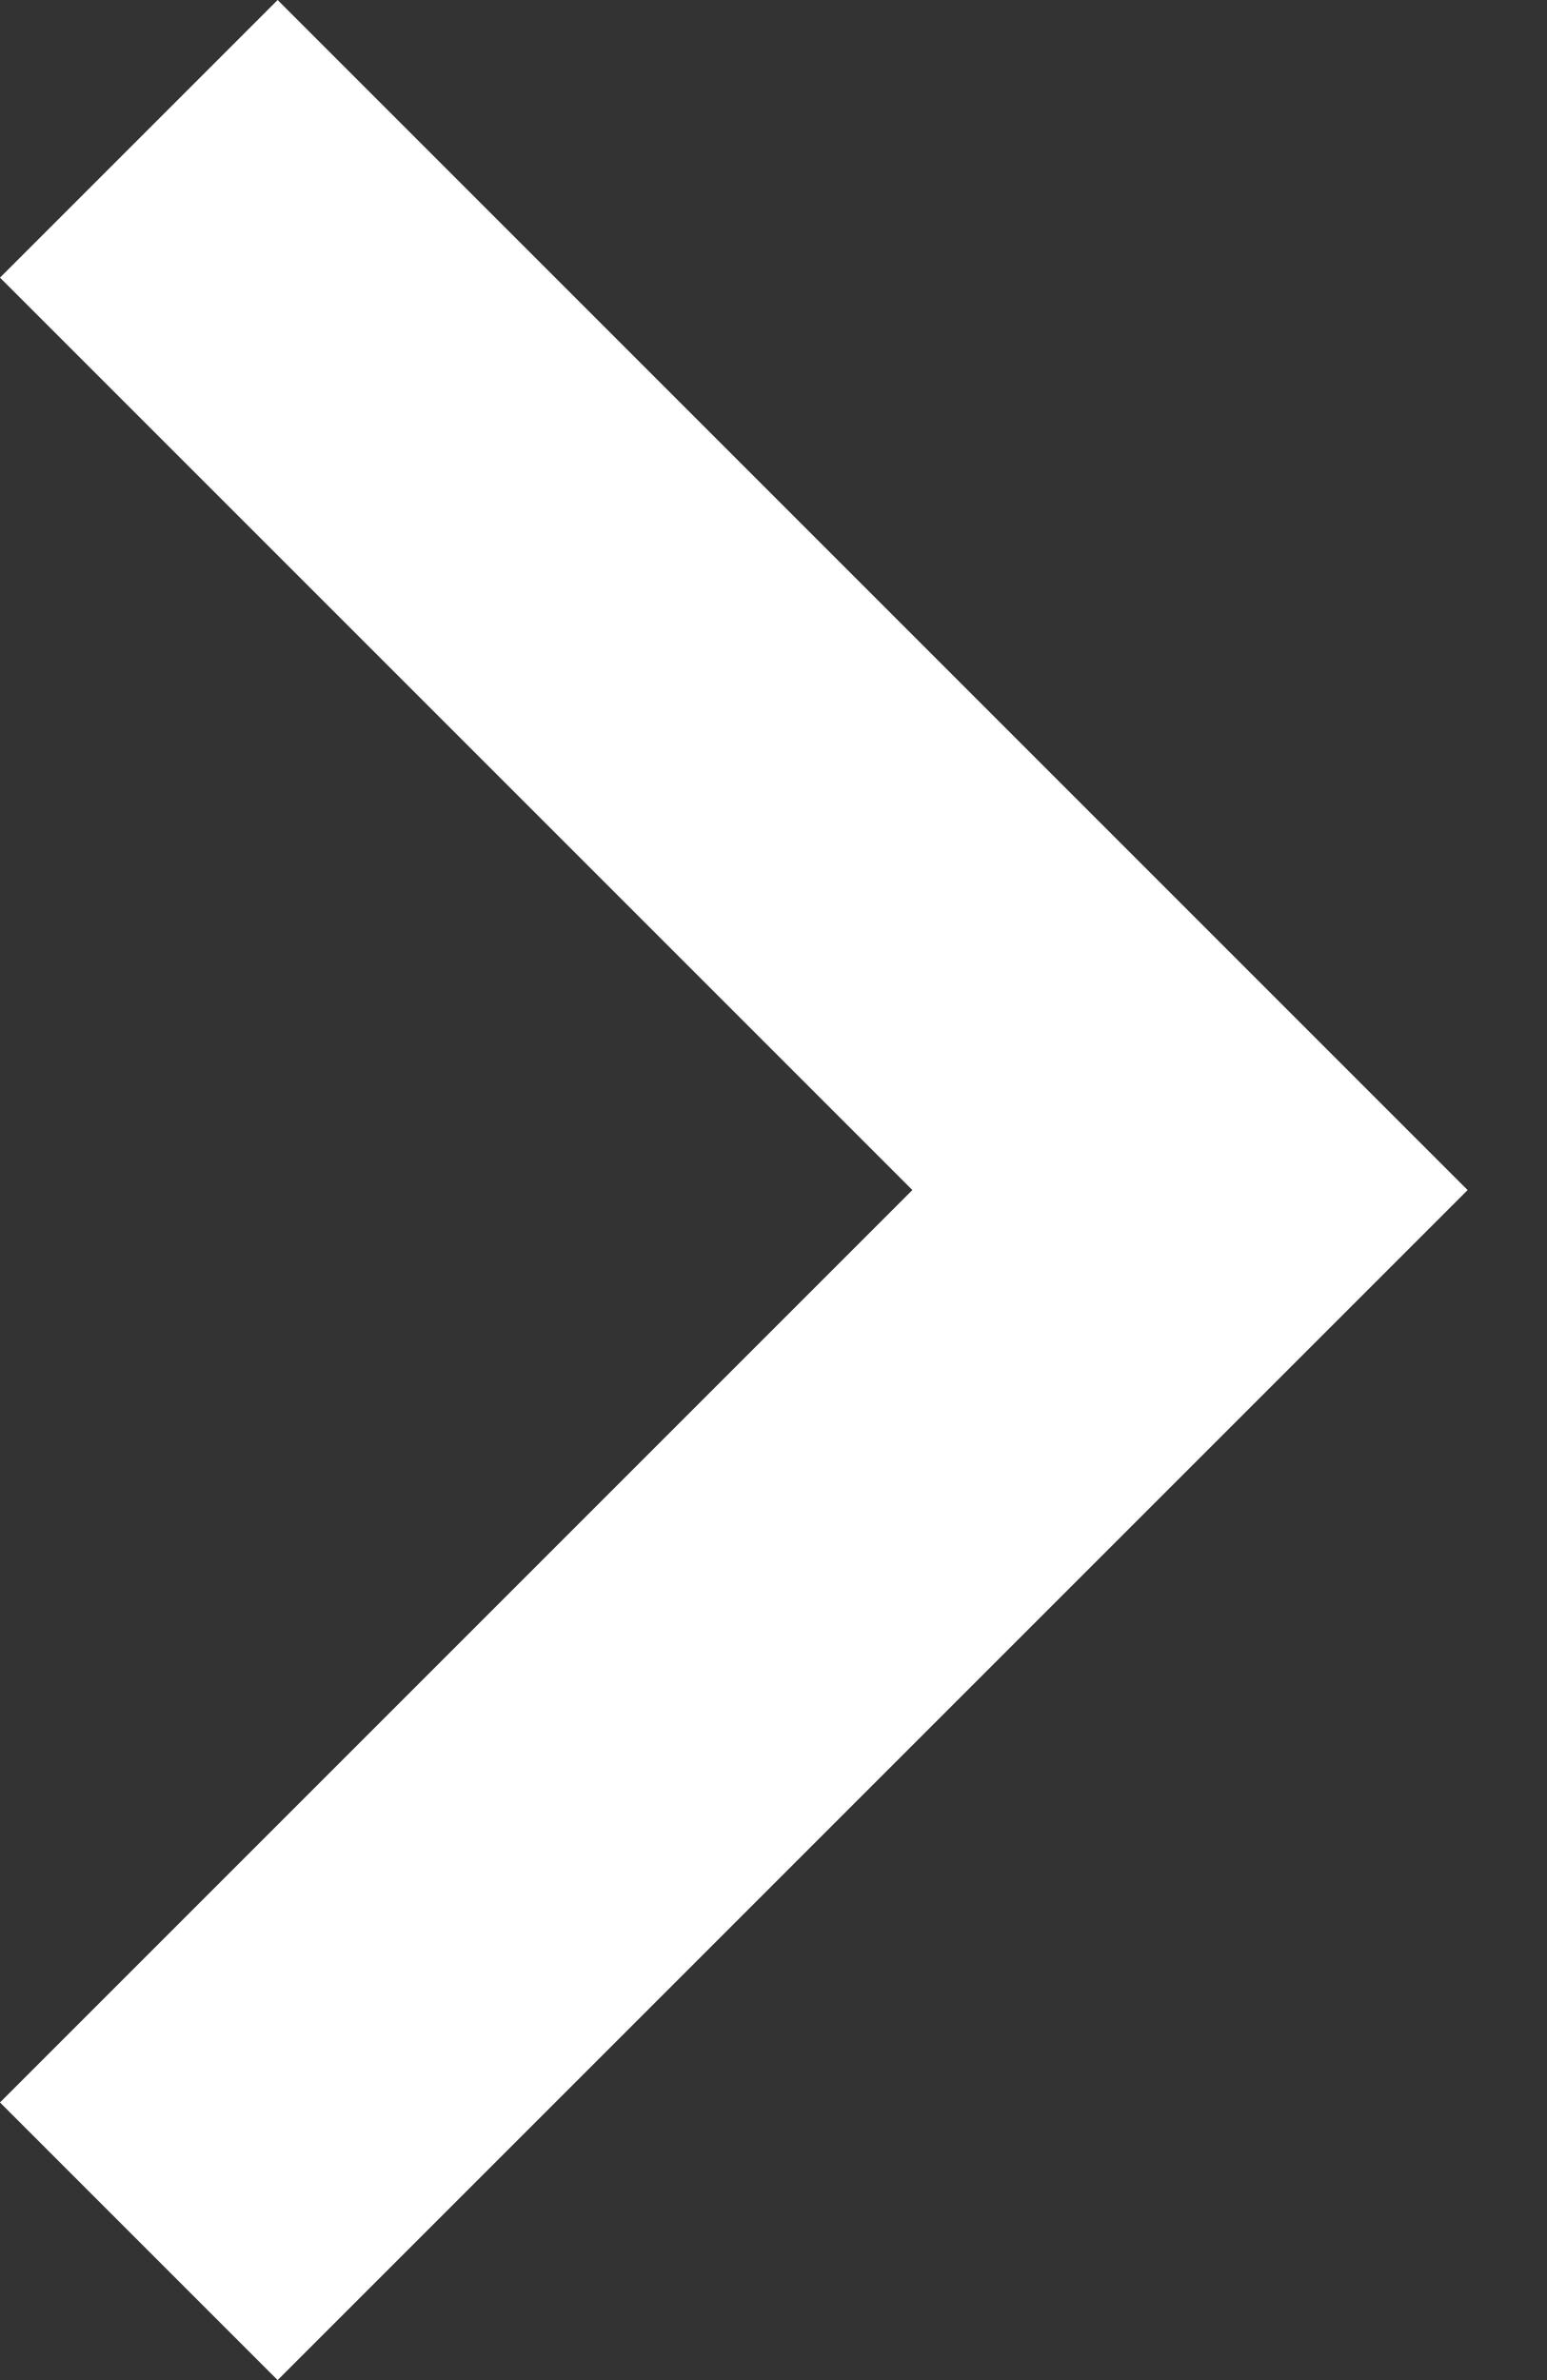
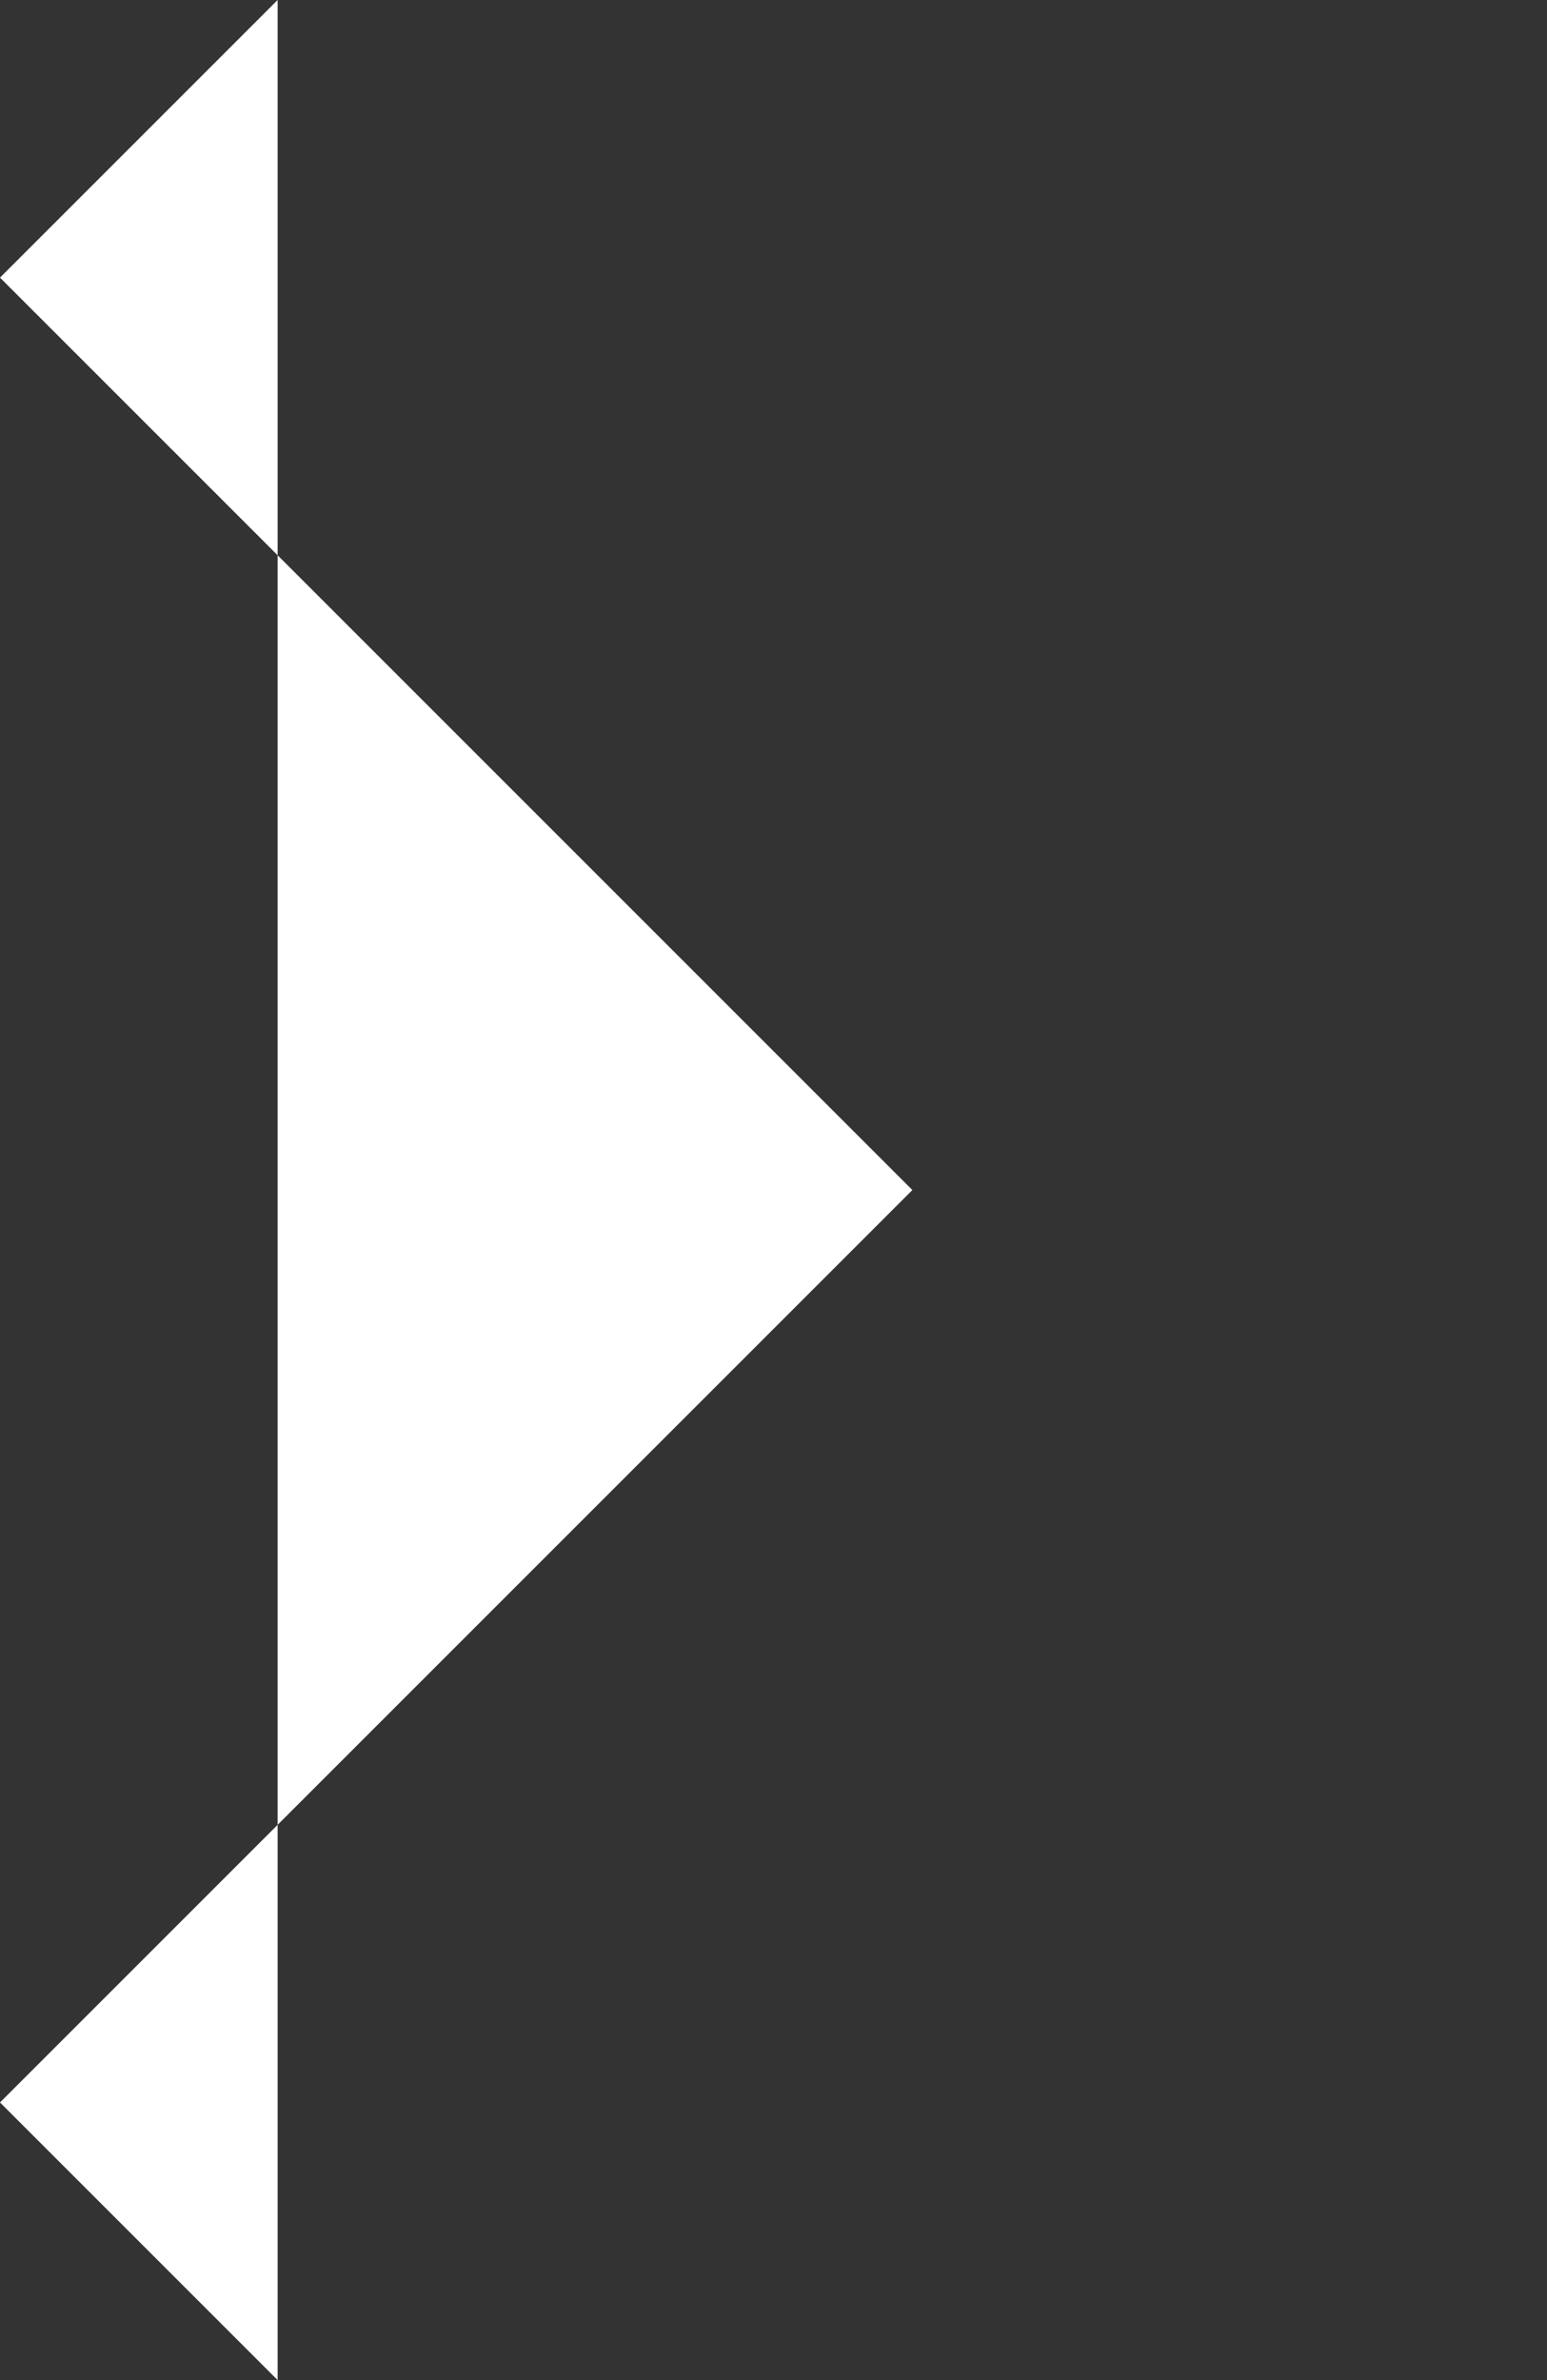
<svg xmlns="http://www.w3.org/2000/svg" width="13" height="20" viewBox="0 0 13 20" fill="none">
  <rect x="0" y="0" width="13" height="20" fill="#333333" stroke="none" />
-   <path d="M7.667 10L0 2.333L2.333 0L12.333 10L2.333 20L0 17.667L7.667 10Z" fill="white" />
+   <path d="M7.667 10L0 2.333L2.333 0L2.333 20L0 17.667L7.667 10Z" fill="white" />
</svg>